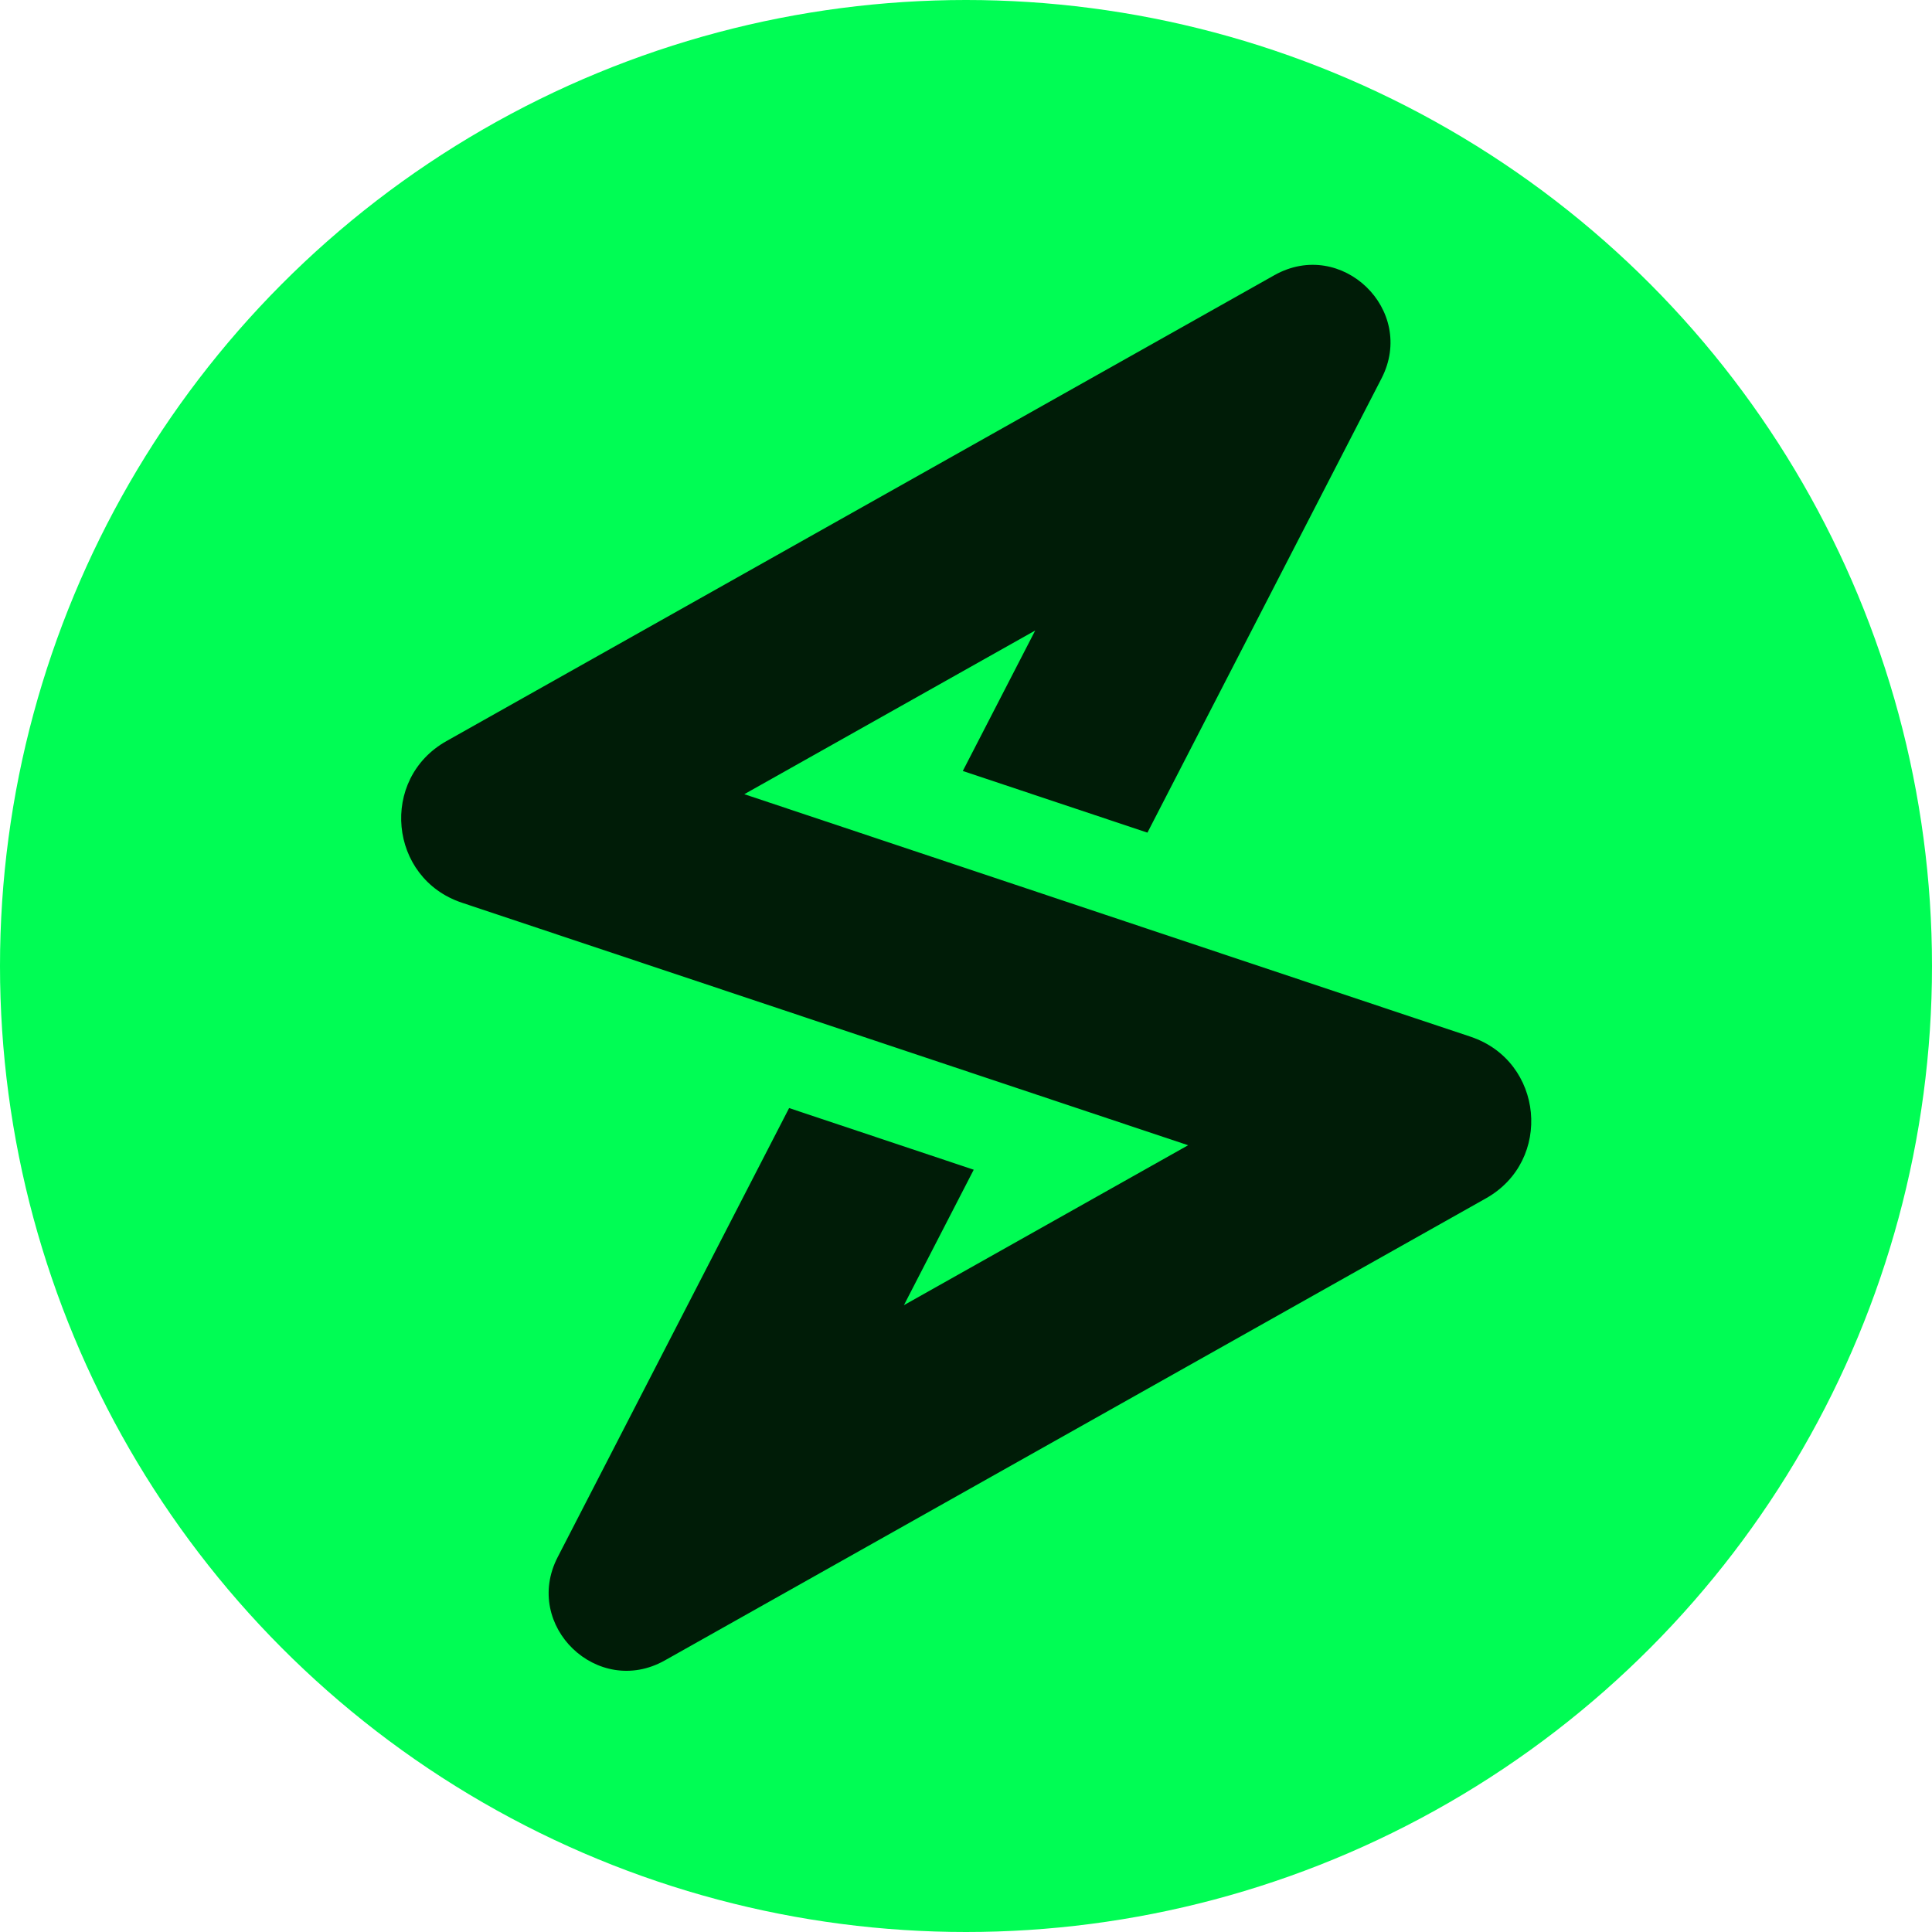
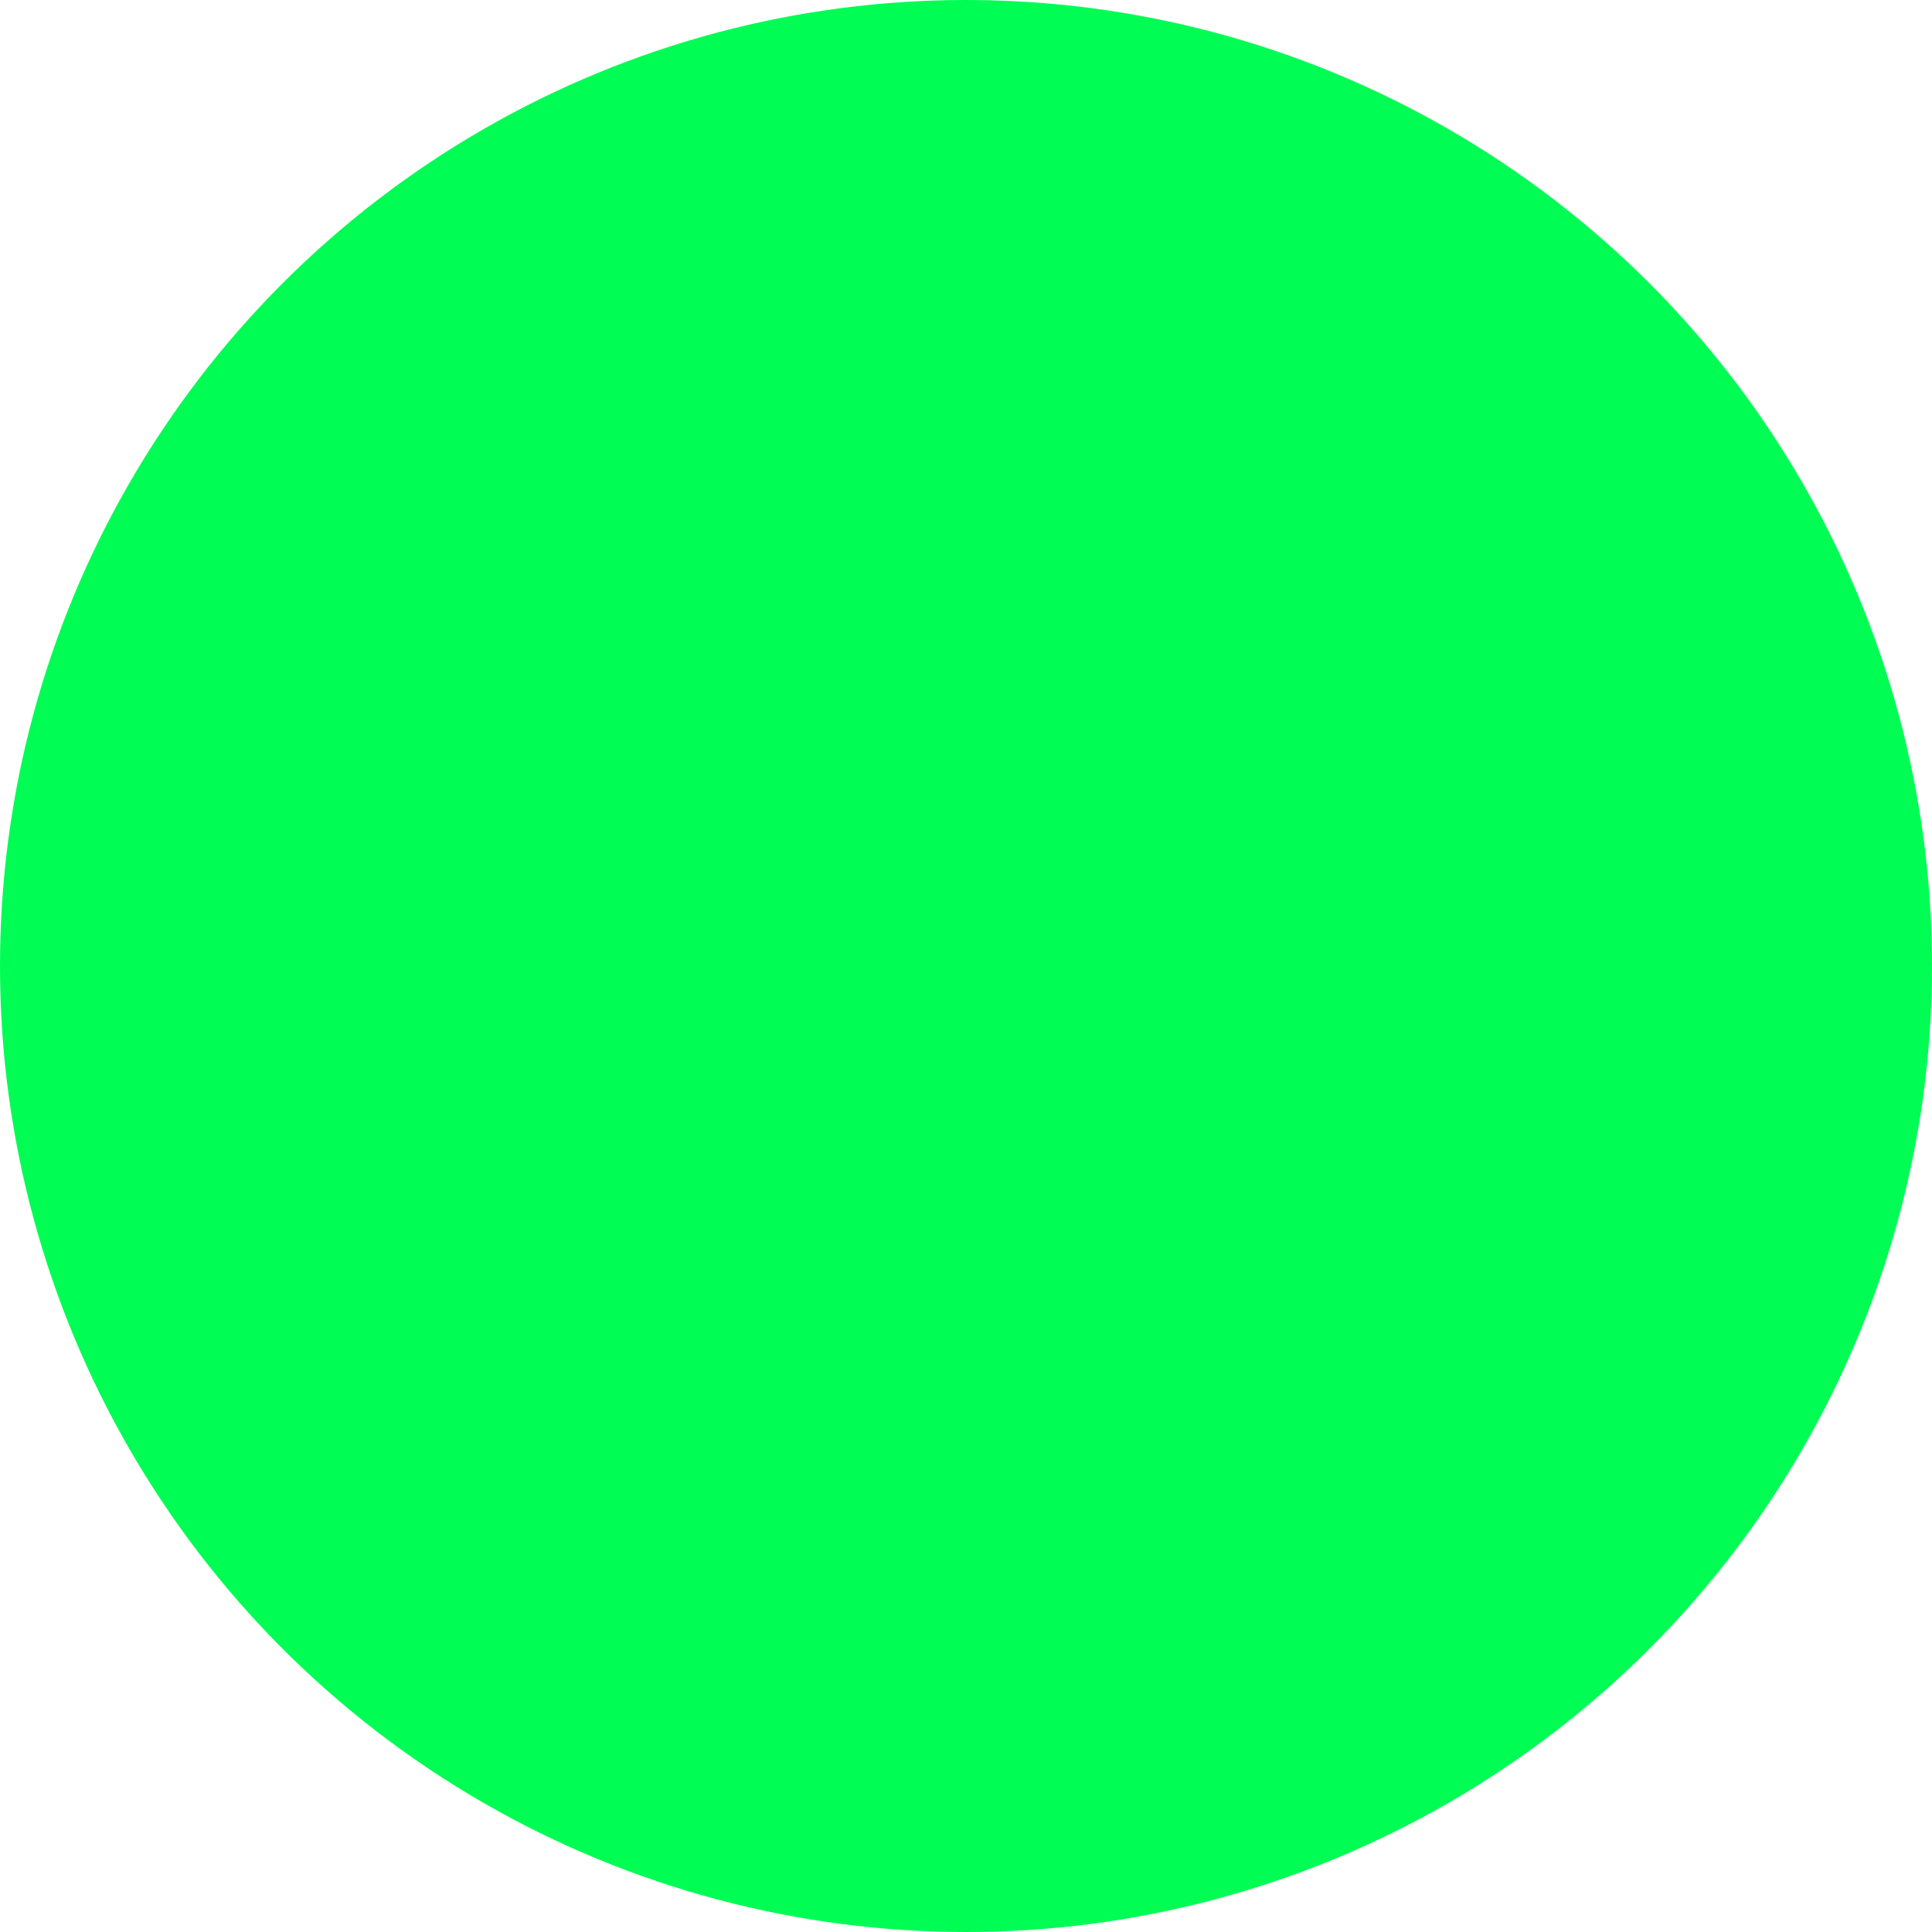
<svg xmlns="http://www.w3.org/2000/svg" width="512" height="512" viewBox="362.13 148.7 980 980" preserveAspectRatio="xMidYMid meet" style="display:block">
  <circle cx="852.13" cy="638.7" r="490" fill="#00fd54" />
-   <path fill="#001c07" d="M1108.09,674.58c37.04,12.37,41.85,62.8,7.82,81.95l-26.24,14.77-350.29,197.12-40.04,22.53c-34.07,19.17-72.25-17.63-54.34-52.38l21.04-40.82,96.36-186.99,93.65,31.28-35.41,68.7,144.17-81.12-51.5-17.2-35.83-11.97-93.65-31.27-25.17-8.41-133.7-44.65-28.57-9.54c-37.04-12.37-41.85-62.8-7.82-81.95l26.26-14.78,353.68-199.02,40.04-22.54c34.07-19.17,72.25,17.63,54.34,52.38l-21.05,40.84-97.68,189.54-93.65-31.28,36.73-71.25-147.56,83.03,49.89,16.66,39.49,13.19,93.66,31.27,21.5,7.18,135.31,45.19,28.56,9.53Z" />
</svg>